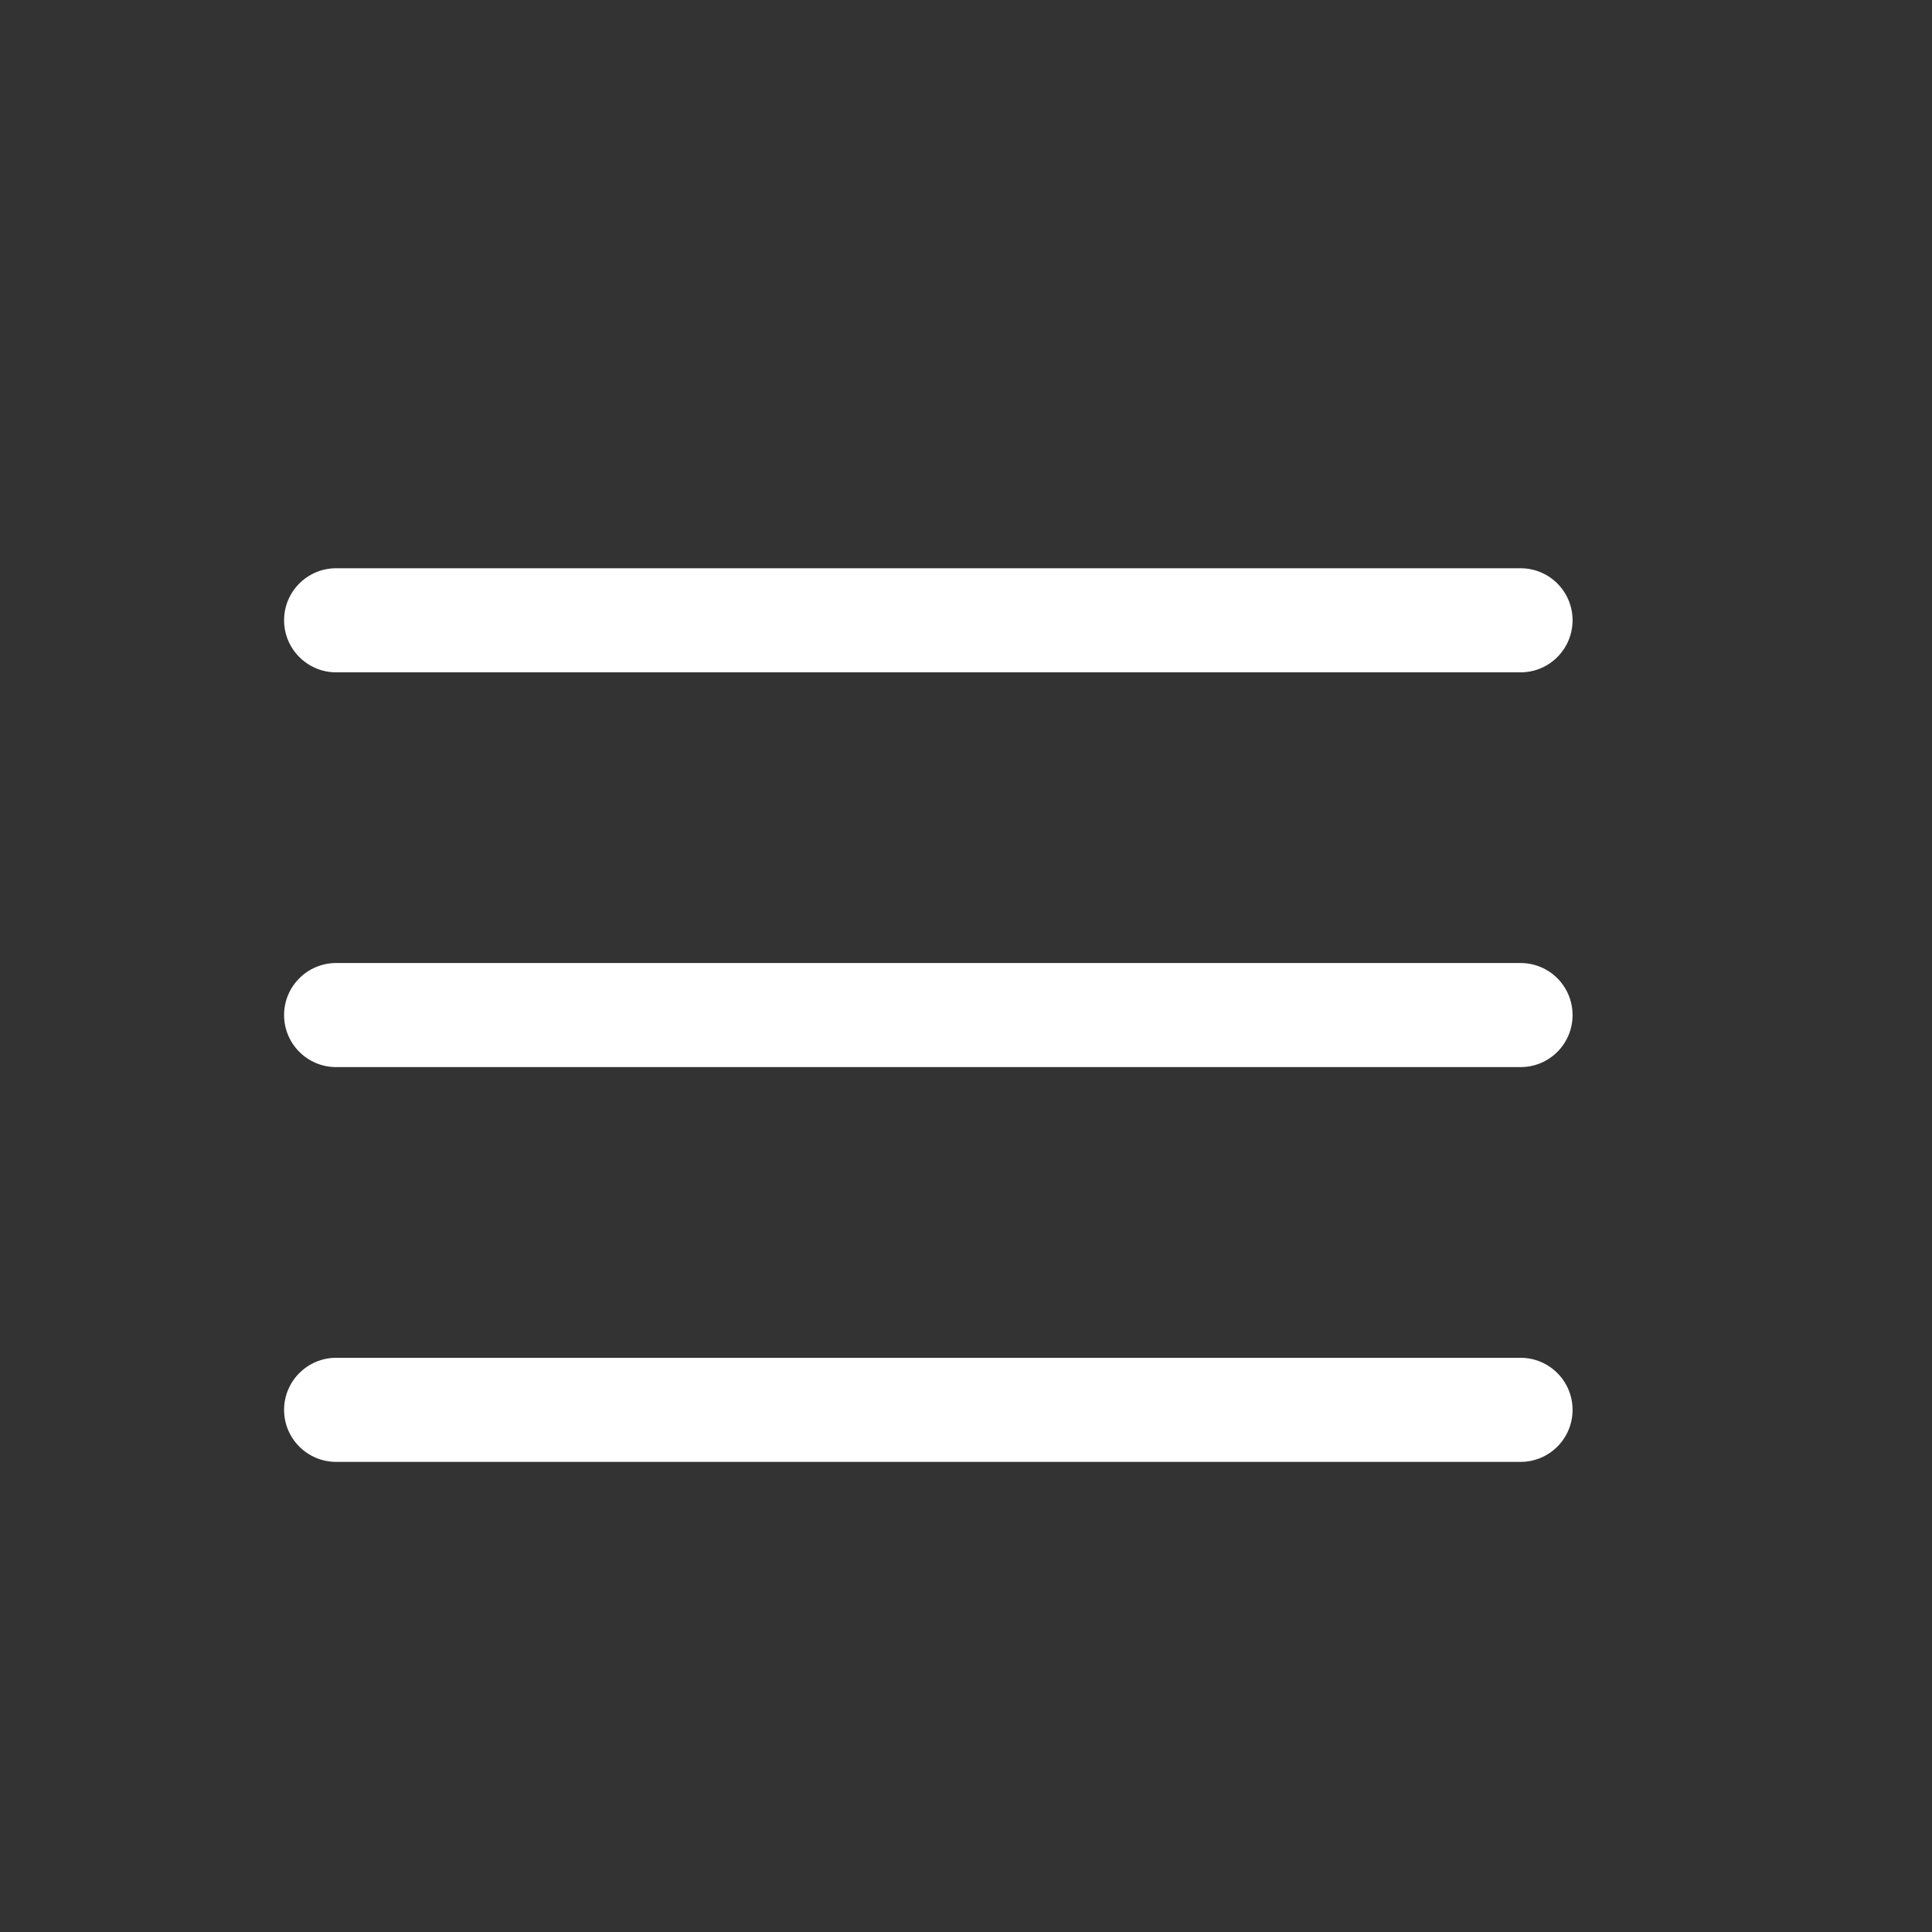
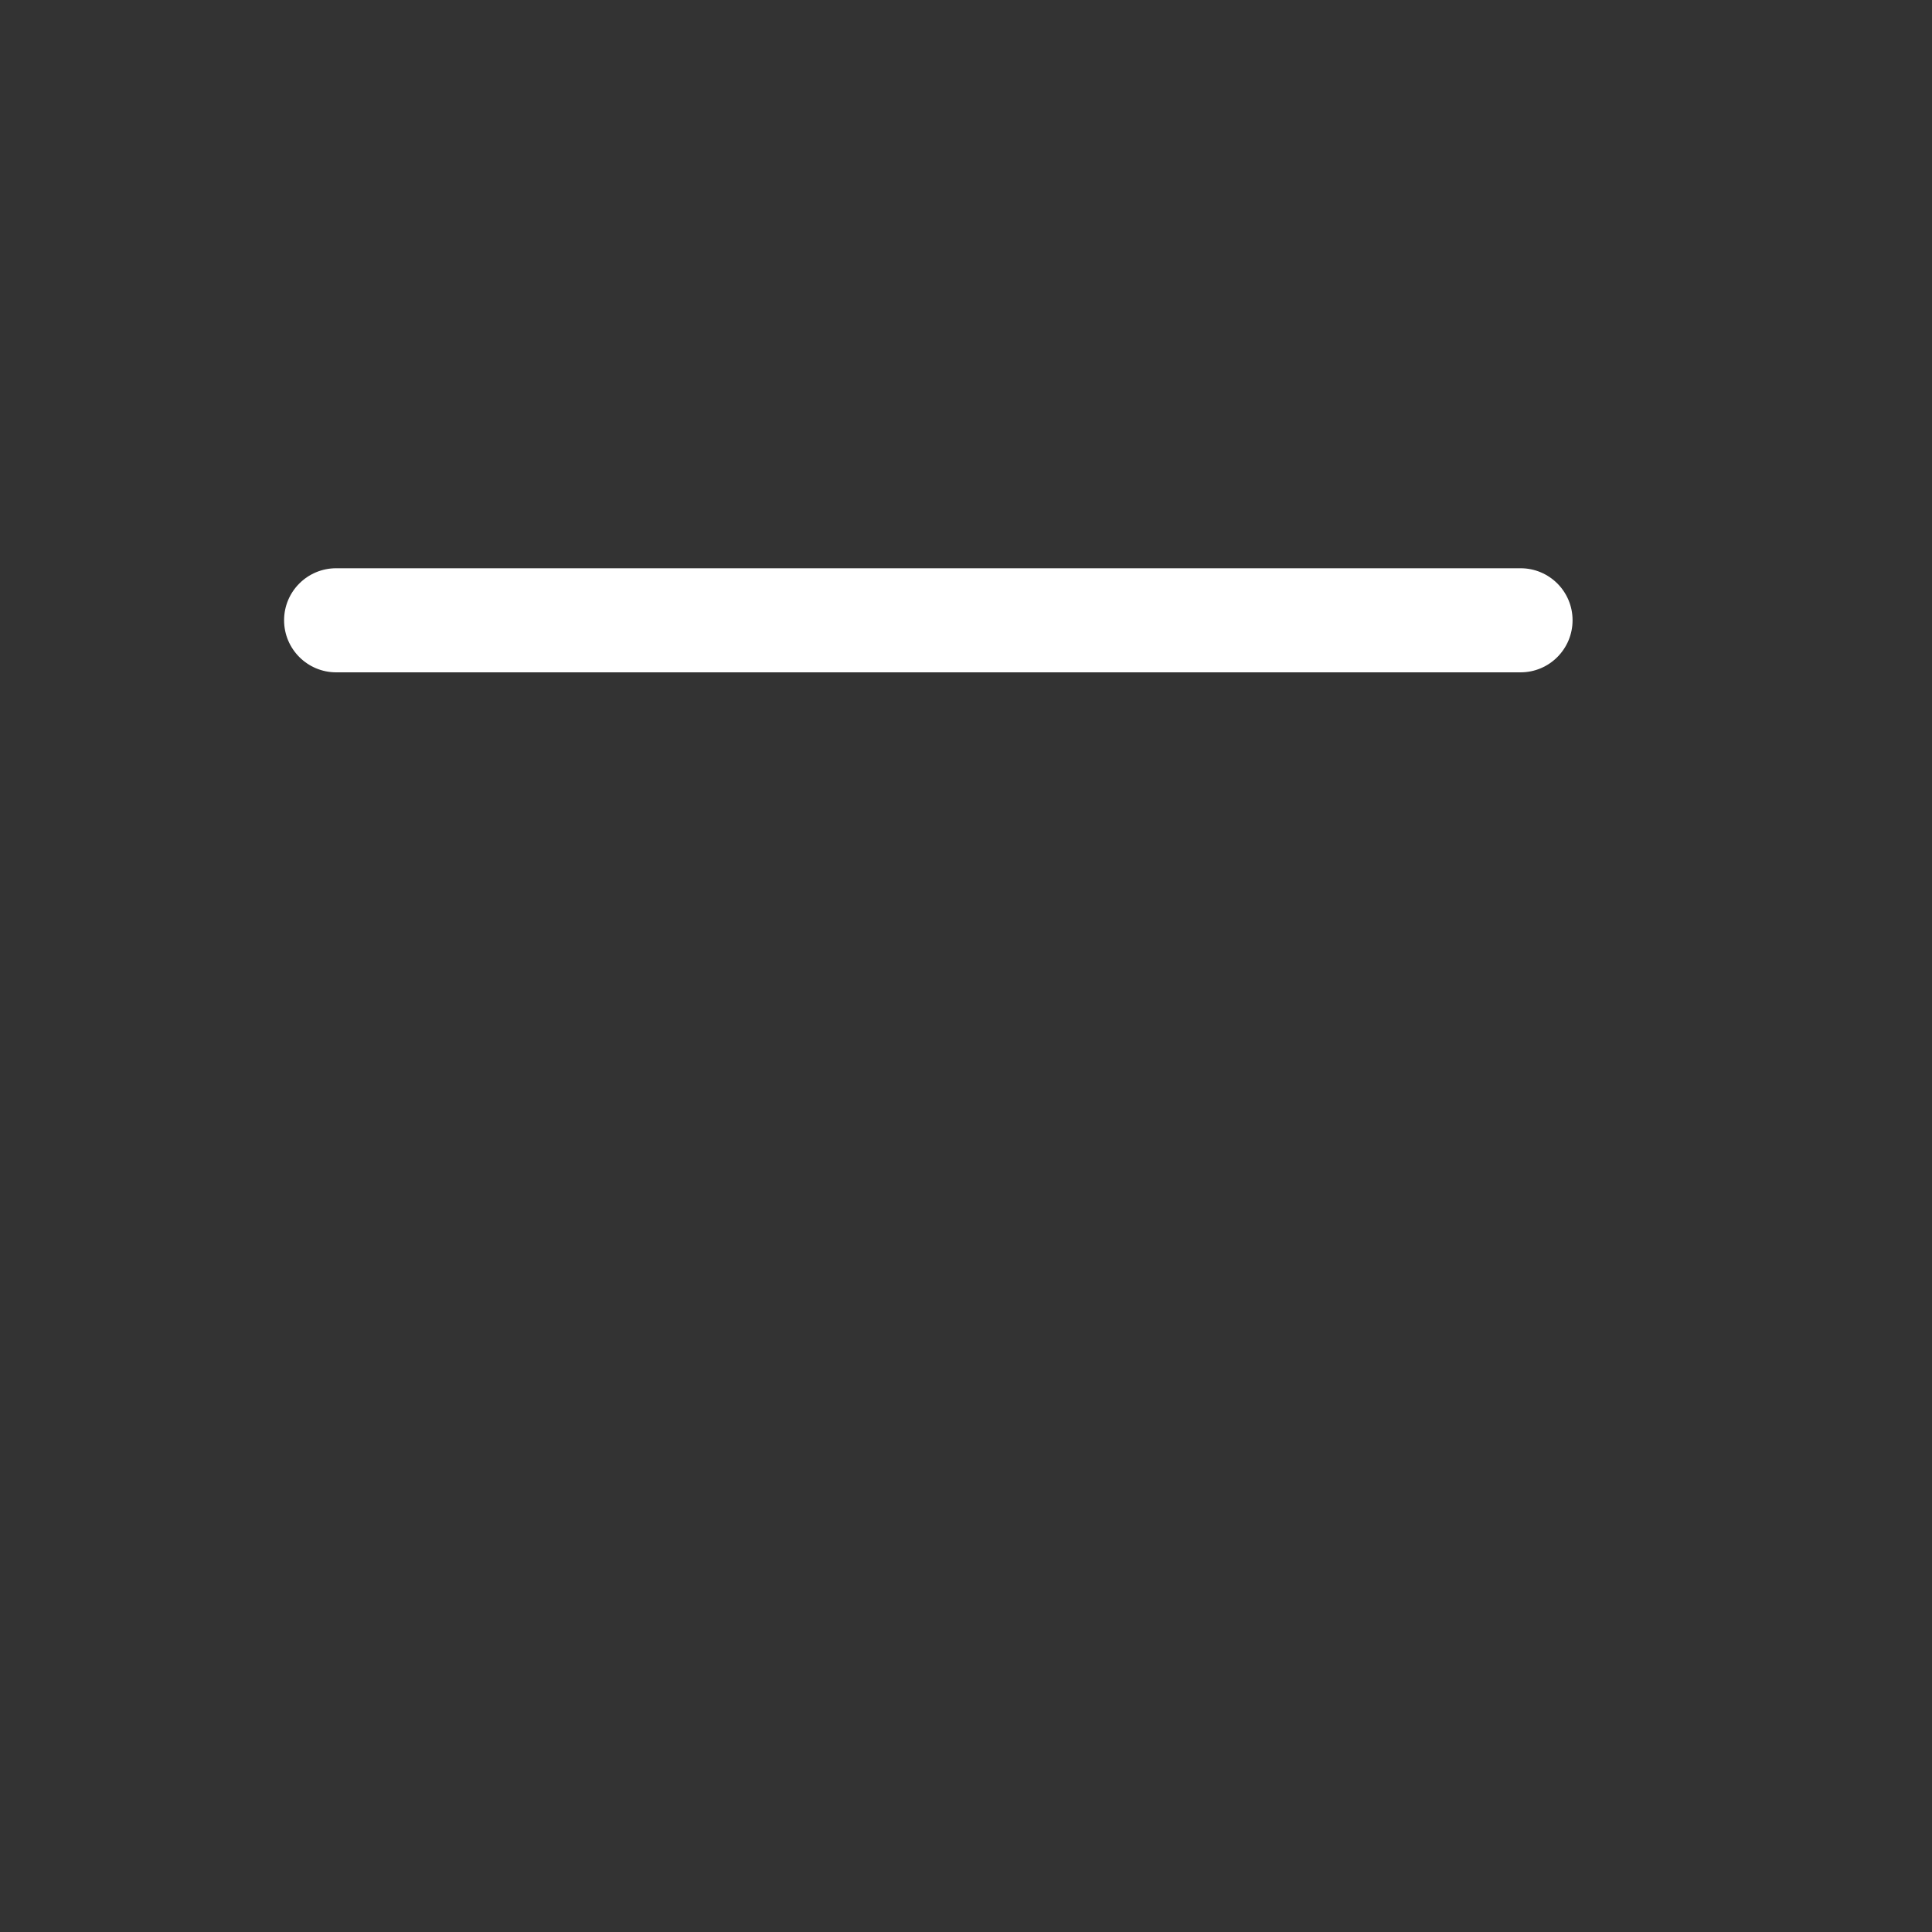
<svg xmlns="http://www.w3.org/2000/svg" width="24" height="24" viewBox="0 0 24 24" fill="none">
  <rect x="0" y="0" width="24" height="24" fill="#333333" stroke="none" />
-   <path d="M4.176 11.963H18.889C19.246 11.963 19.535 12.252 19.535 12.61C19.535 12.967 19.246 13.256 18.889 13.256H4.176C3.819 13.256 3.529 12.967 3.529 12.61C3.529 12.252 3.819 11.963 4.176 11.963Z" fill="white" />
  <path d="M4.176 7.059H18.889C19.246 7.059 19.535 7.348 19.535 7.705C19.535 8.062 19.246 8.352 18.889 8.352H4.176C3.819 8.352 3.529 8.062 3.529 7.705C3.529 7.348 3.819 7.059 4.176 7.059Z" fill="white" />
-   <path d="M4.176 16.867H18.889C19.246 16.867 19.535 17.157 19.535 17.514C19.535 17.871 19.246 18.16 18.889 18.16H4.176C3.819 18.16 3.529 17.871 3.529 17.514C3.529 17.157 3.819 16.867 4.176 16.867Z" fill="white" />
</svg>